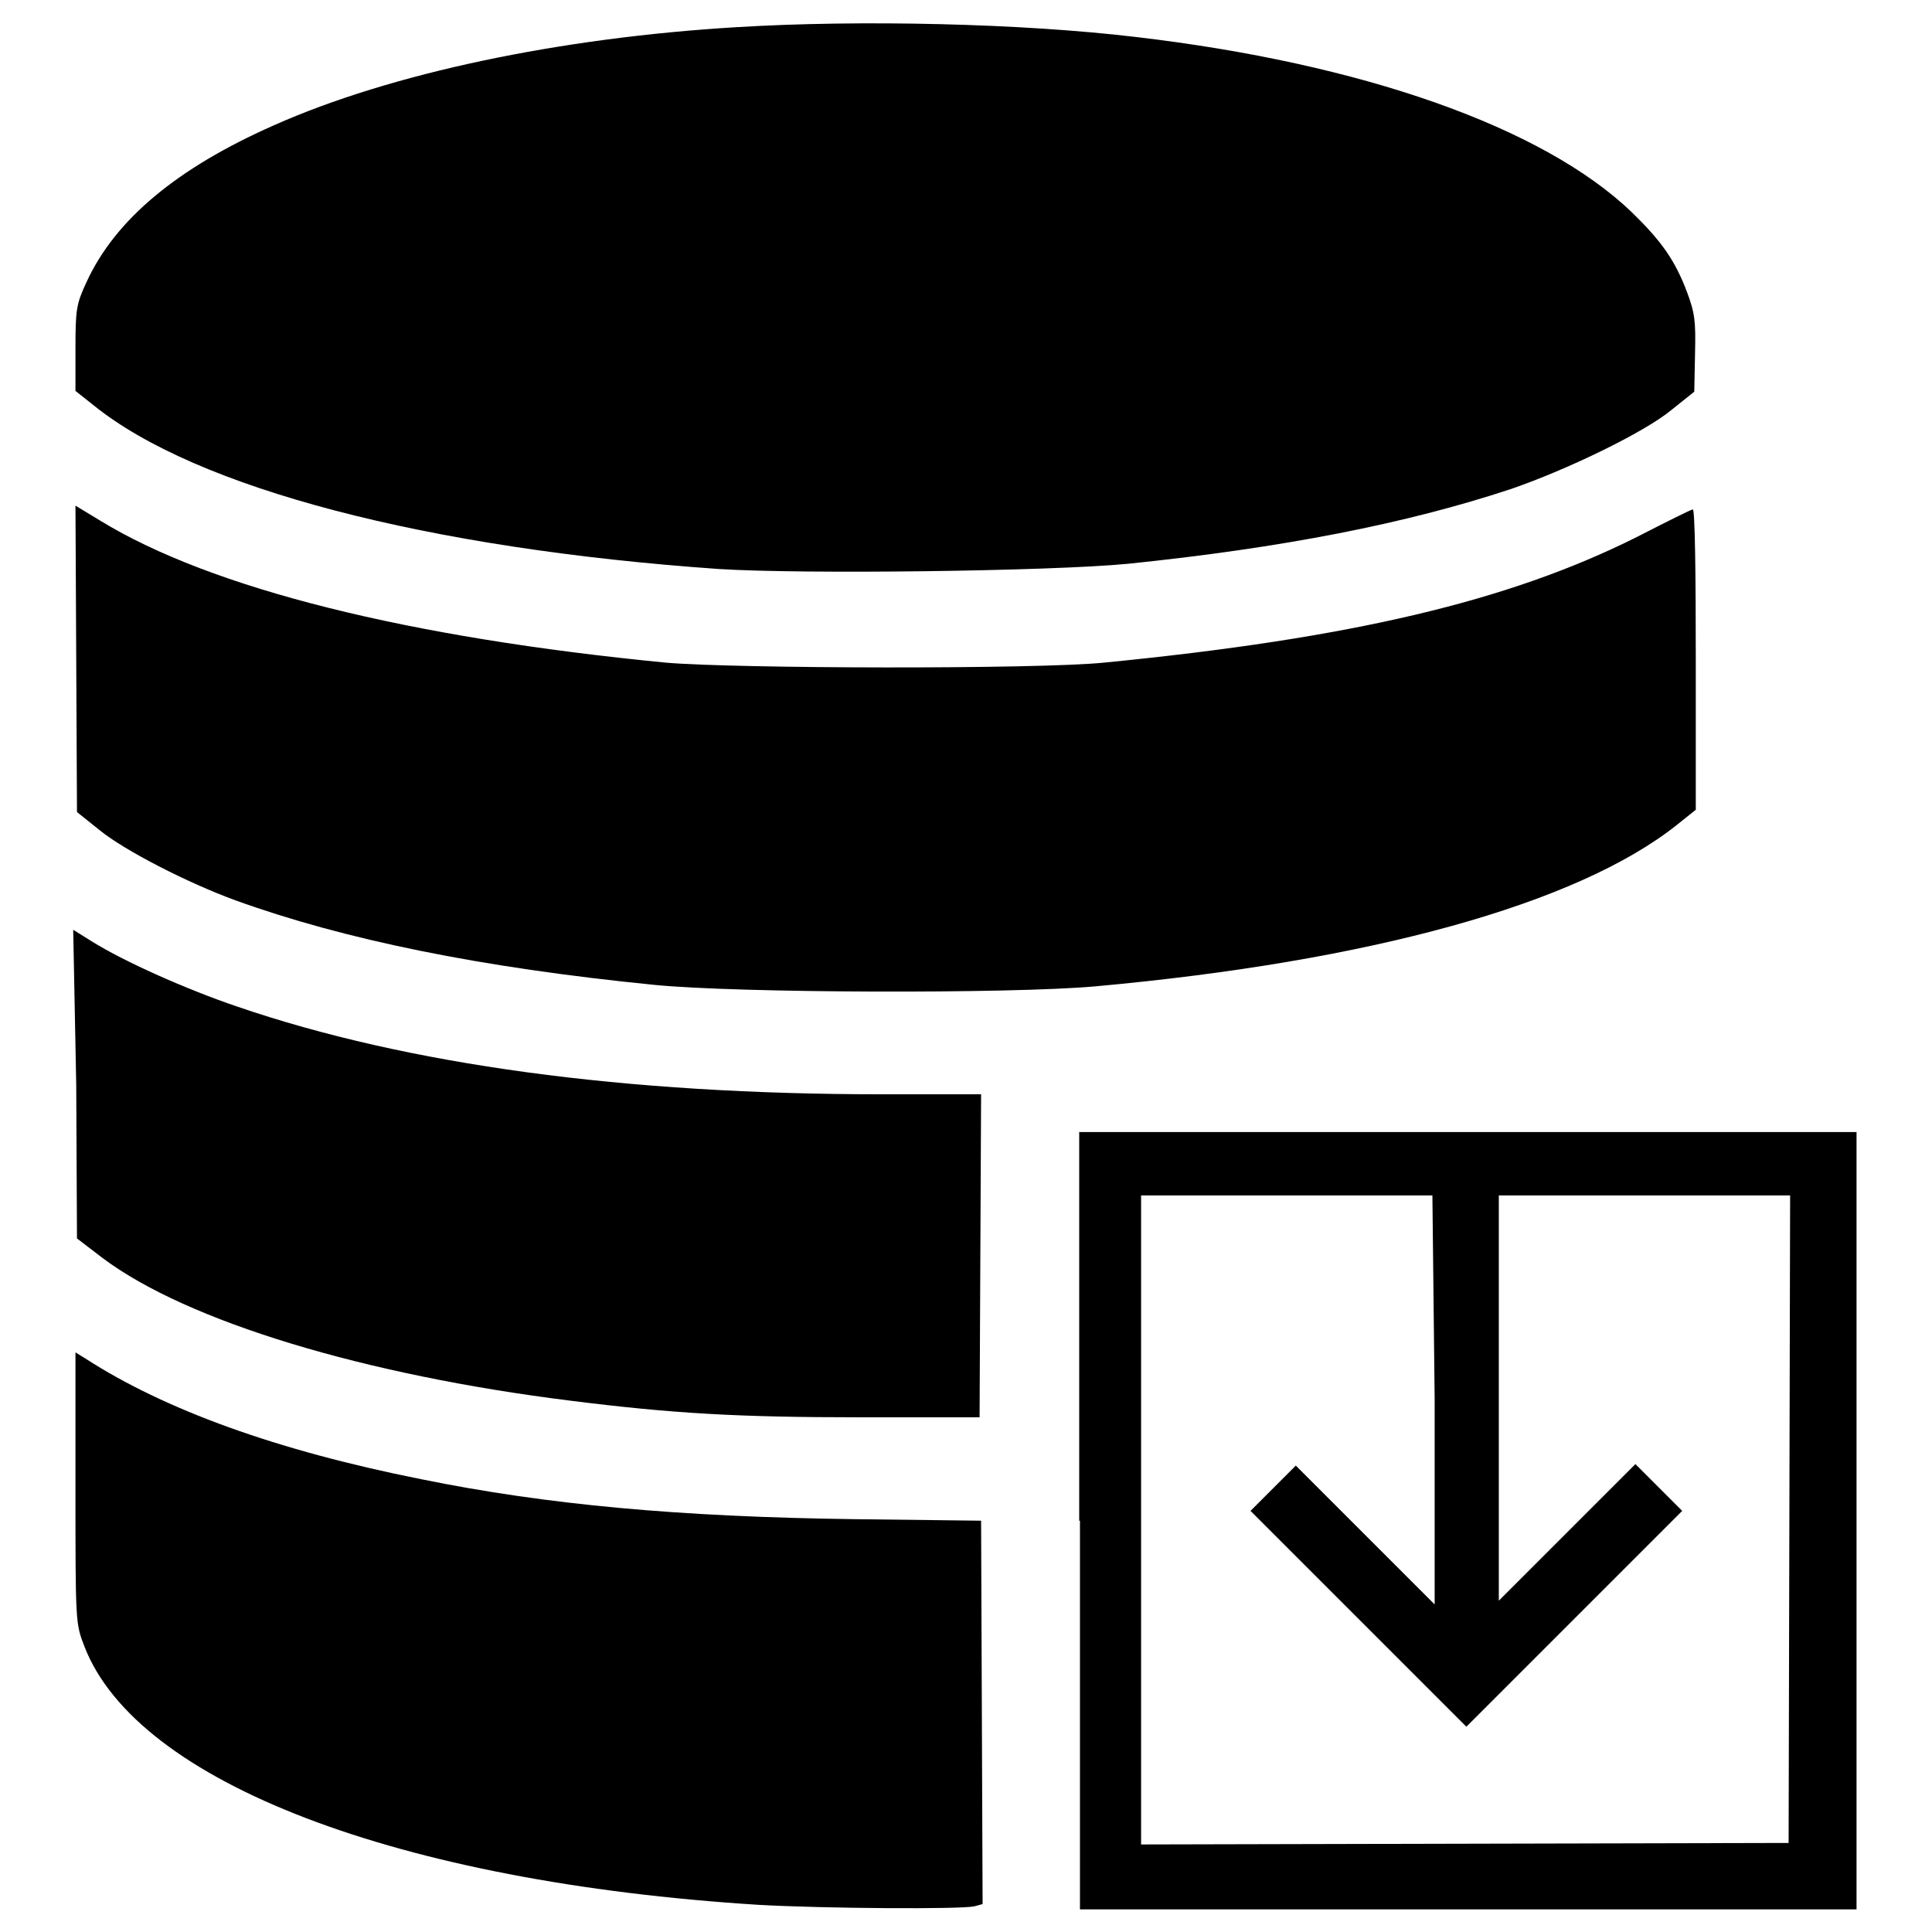
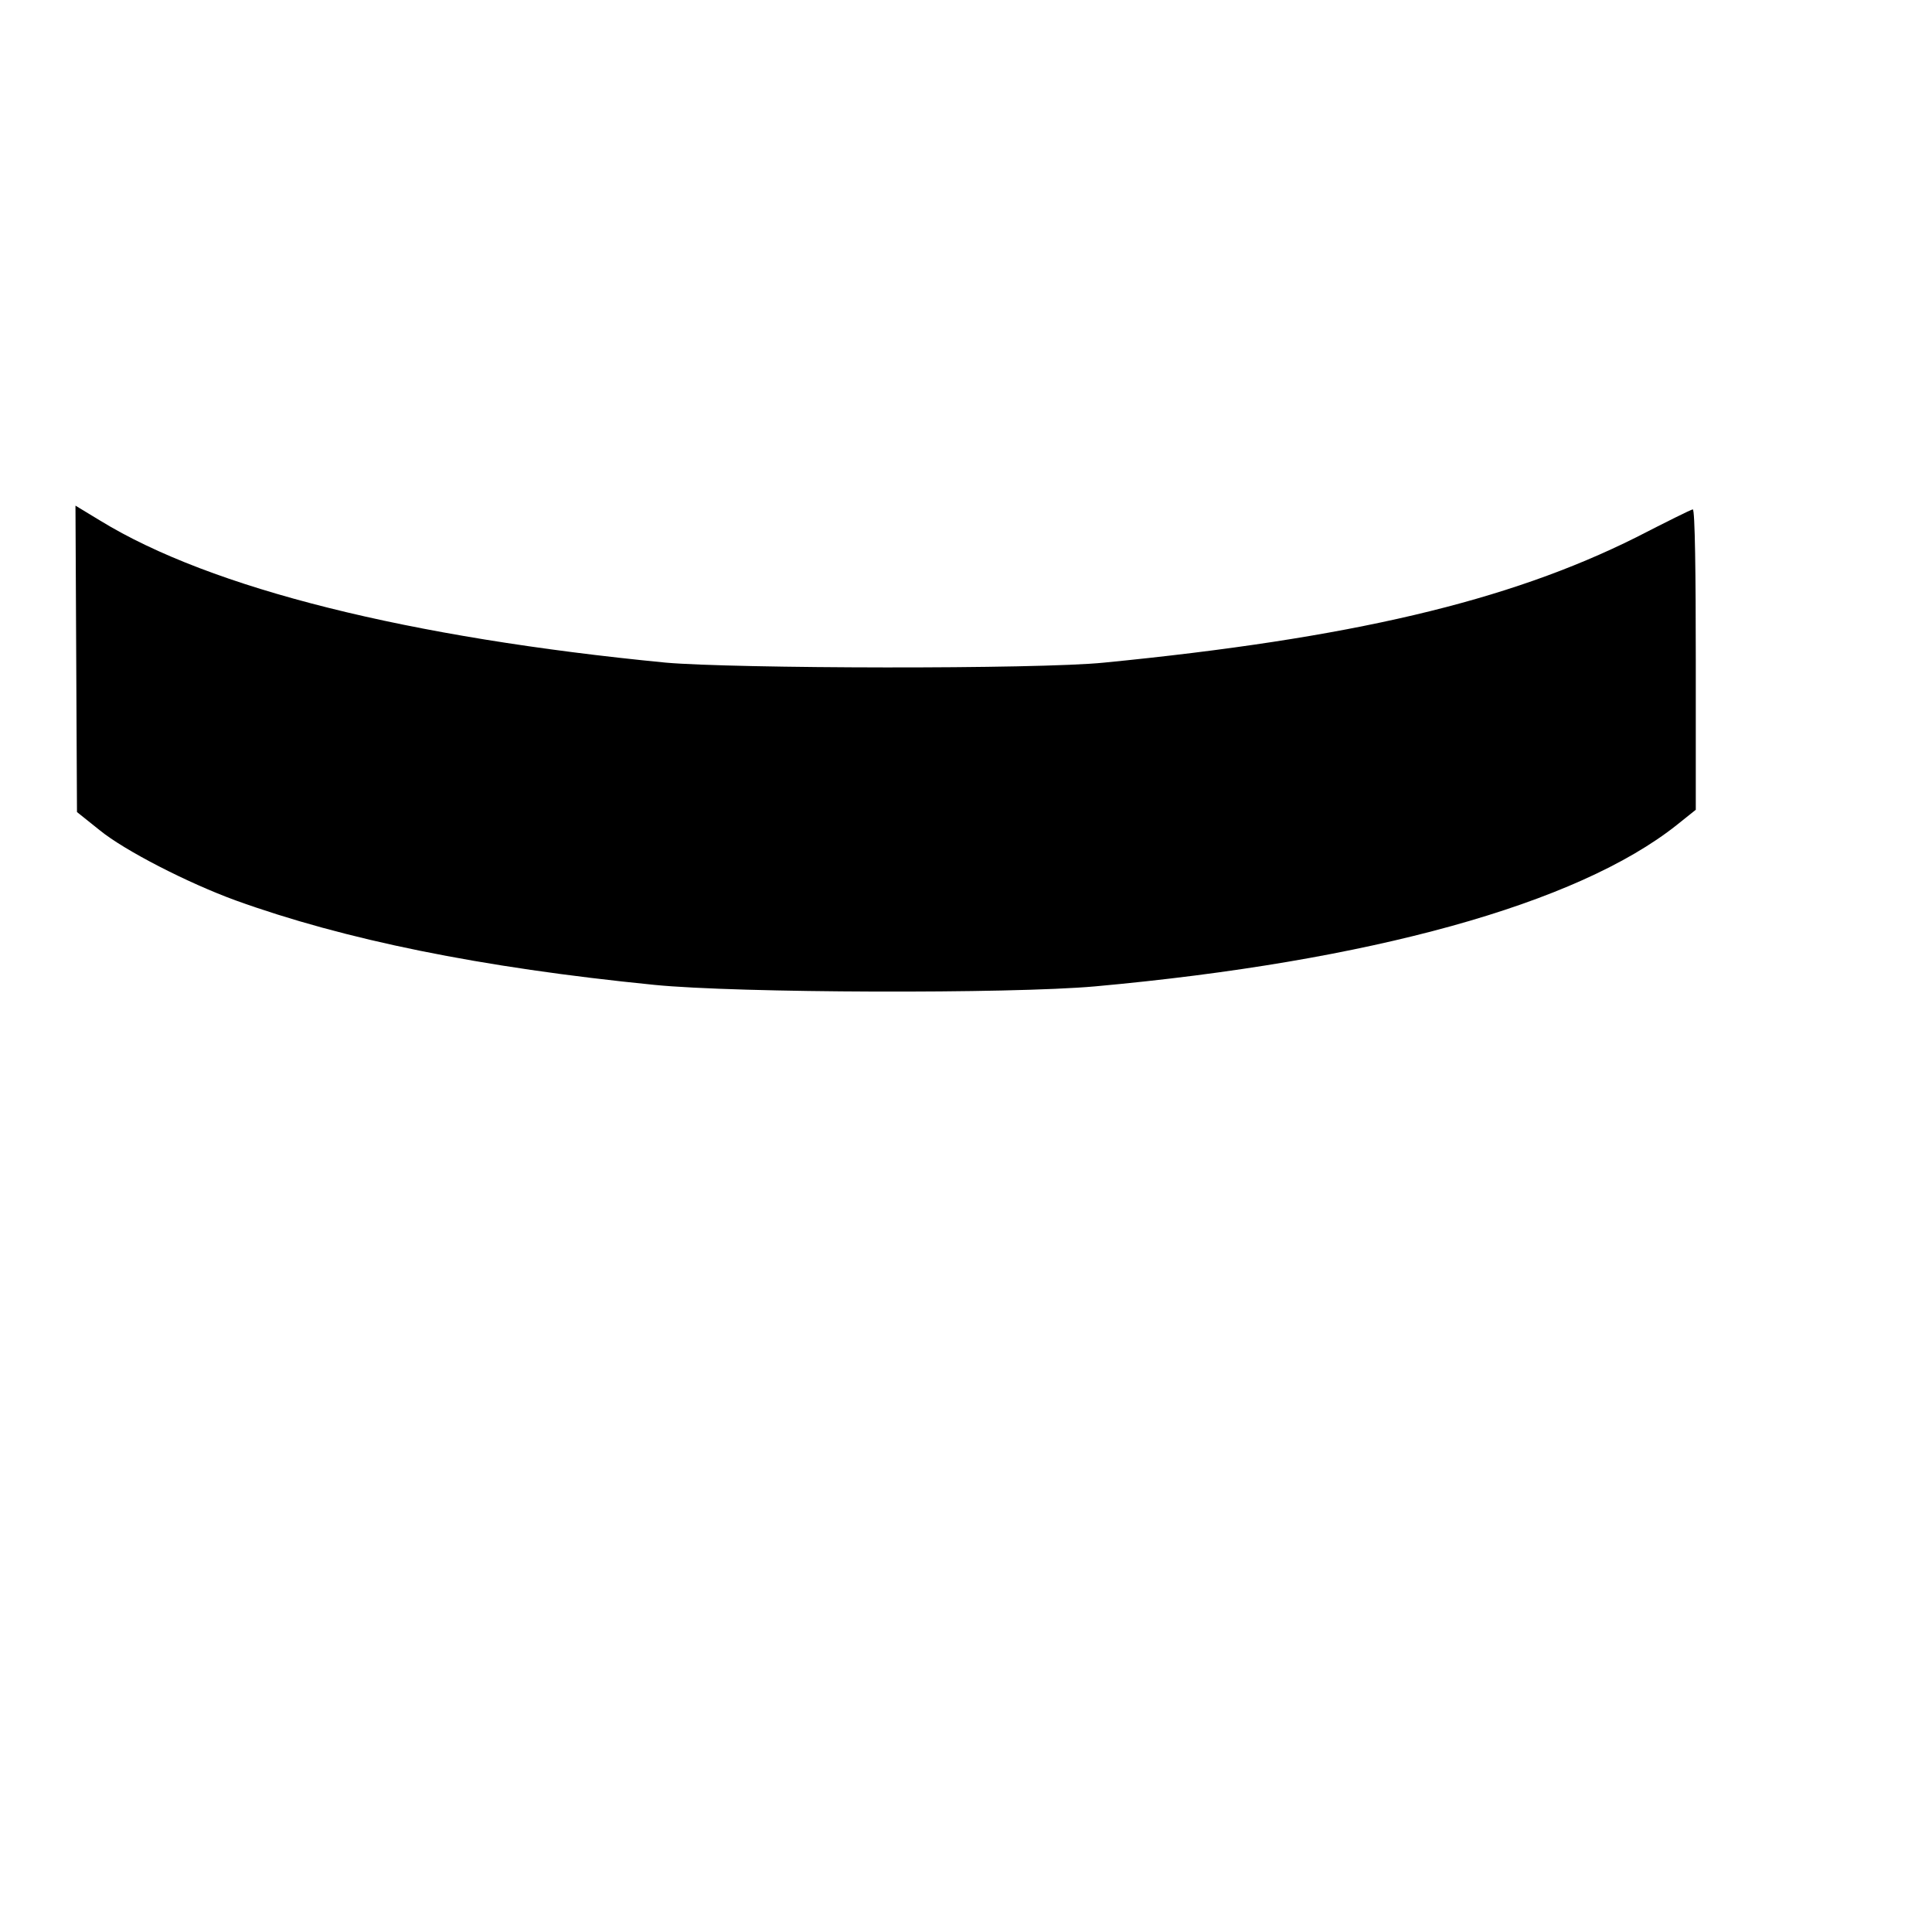
<svg xmlns="http://www.w3.org/2000/svg" version="1.1" x="0px" y="0px" viewBox="0 0 256 256" enable-background="new 0 0 256 256" xml:space="preserve">
  <g>
    <g>
      <g>
-         <path fill="#000000" d="M97.6,3.6C74.2,5,51.8,9.7,36.3,16.6c-12.9,5.7-21,12.5-24.8,20.7c-1.4,3-1.5,3.7-1.5,8.9v5.6l2.4,1.9c13.6,11,44.2,19,82.9,21.7c11.1,0.7,43.9,0.3,54.2-0.7c20.4-2.1,36.8-5.3,50.7-9.9c7.3-2.5,17.7-7.5,21.3-10.5l3-2.4l0.1-5c0.1-4.3,0-5.4-1.1-8.3c-1.6-4.2-3.4-6.7-7.3-10.5c-11.8-11.3-35.8-19.7-65.7-23.2C135.4,3.1,114,2.6,97.6,3.6z" />
        <path fill="#000000" d="M10.1,87.3l0.1,20.3l3,2.4c3.3,2.7,11.7,7,18,9.3c14.4,5.2,32.4,8.9,55.5,11.2c11,1.1,47.2,1.2,58.4,0.2c36.4-3.3,63.9-10.9,77.1-21.4l2.5-2V87.4c0-11-0.1-20-0.4-19.9c-0.2,0-3.6,1.7-7.5,3.7c-17,8.5-37.9,13.4-70.5,16.6c-8.8,0.9-49.1,0.8-58.1,0C54.2,84.5,28,78,13.3,69l-3.3-2L10.1,87.3z" />
-         <path fill="#000000" d="M10.1,143.7l0.1,20.4l3.4,2.6c11.2,8.4,34.7,15.5,62,18.9c13.5,1.7,22.2,2.2,38.4,2.2l15.8,0l0.1-21.4l0.1-21.4h-13.1c-34.1,0-62.9-3.9-85.4-11.6c-6.8-2.3-15.1-6-19.4-8.7l-2.4-1.5L10.1,143.7z" />
-         <path fill="#000000" d="M143.1,201.5v51.5h51.5H246v-51.5V150h-51.5h-51.5V201.5z M190.1,185.5v27.1l-9.2-9.2l-9.2-9.2l-3,3l-3,3l14.3,14.3l14.3,14.3l14.3-14.3l14.3-14.3l-3.1-3.1l-3.1-3.1l-9,9l-9.1,9.1v-26.9v-26.8h19.3h19.3l-0.1,42.9l-0.1,42.9l-42.9,0.1l-42.9,0.1v-43v-43h19.3h19.3L190.1,185.5L190.1,185.5z" />
-         <path fill="#000000" d="M10,197.1c0,18,0,18,1.2,21.1c7,18,41.6,31.2,89.3,34.2c8.9,0.5,26.8,0.6,28.6,0.2l1.1-0.3l-0.1-25.4l-0.1-25.4l-16.6-0.2c-23.3-0.3-40.9-1.9-57.6-5.3c-19.1-3.8-34-9.2-44.5-16l-1.3-0.8V197.1z" />
      </g>
    </g>
  </g>
</svg>